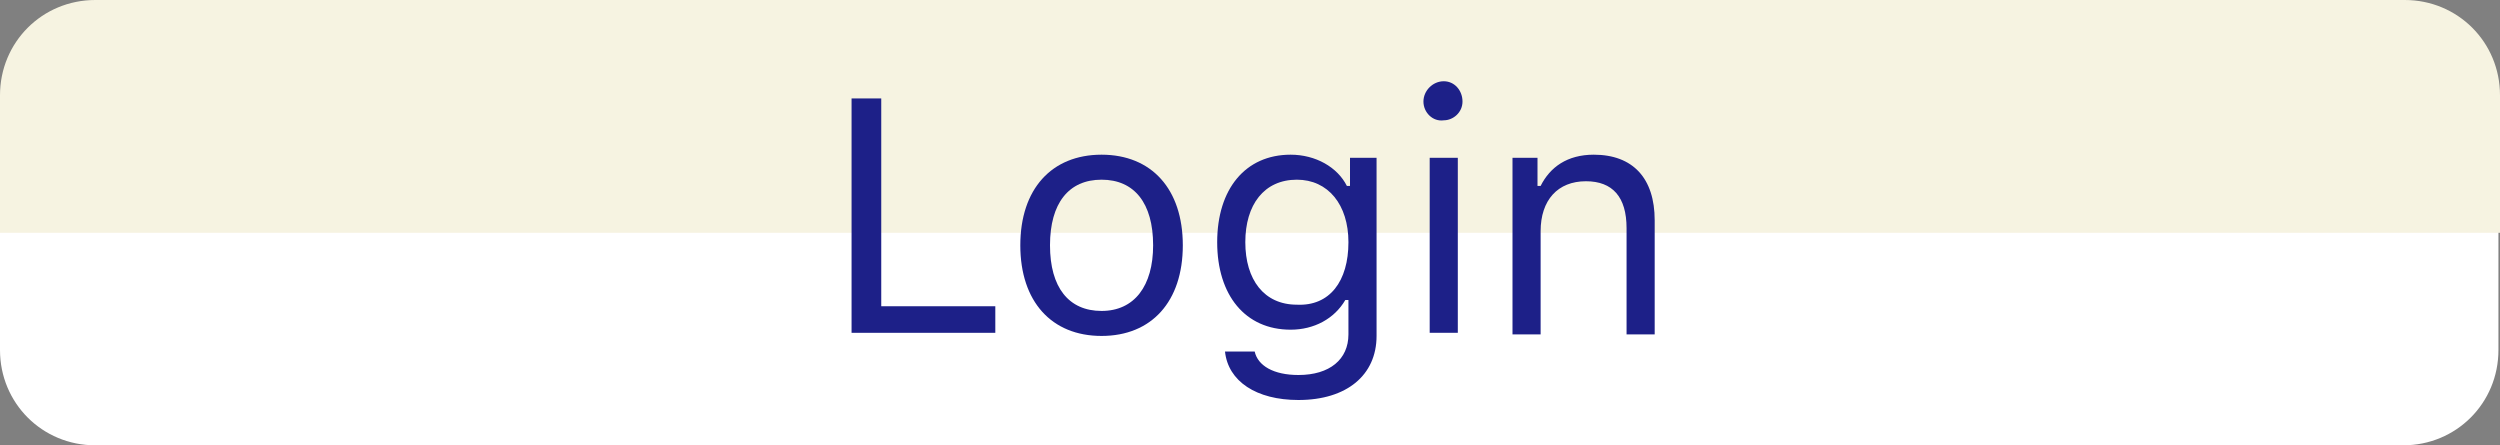
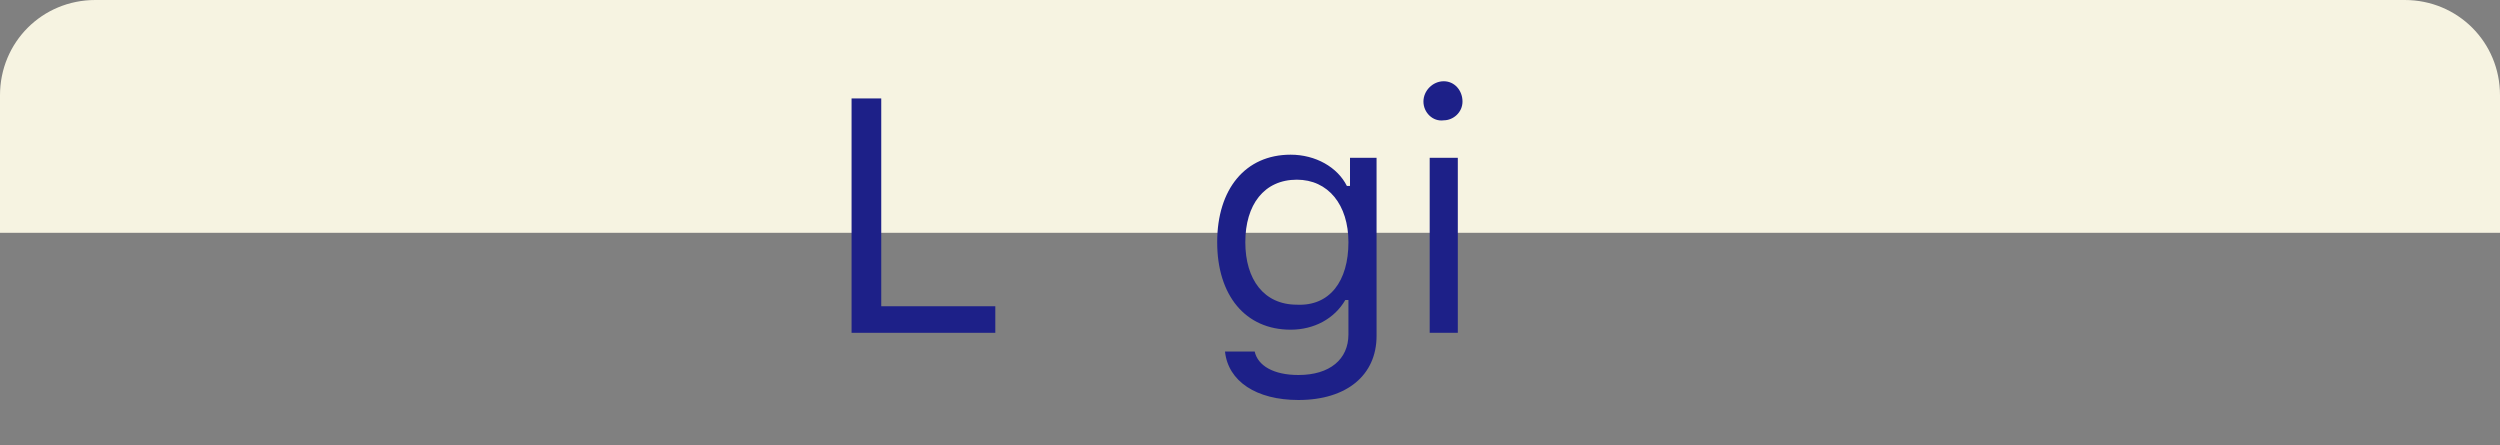
<svg xmlns="http://www.w3.org/2000/svg" version="1.1" id="レイヤー_1" x="0px" y="0px" width="160px" height="28.5px" viewBox="0 0 160 28.5" style="enable-background:new 0 0 160 28.5;" xml:space="preserve">
  <rect x="0" y="0" width="160" height="28.5" fill="#808080" stroke="none" />
  <style type="text/css">
	.st0{fill:#FFFFFF;}
	.st1{fill:#F6F3E1;}
	.st2{fill:#1D2088;}
</style>
  <g>
    <g>
-       <path class="st0" d="M0,22.4c0,3.4,2.7,6.1,6.1,6.1h147.7c3.4,0,6.1-2.7,6.1-6.1V14H0V22.4z" />
      <path class="st1" d="M153.9,0H6.1C2.7,0,0,2.7,0,6.1v8.8h160V6.1C160,2.7,157.3,0,153.9,0z" />
    </g>
    <g>
      <g>
        <path class="st2" d="M63.6,21.3h-9.1v-15h1.9v13.3h7.3V21.3z" />
-         <path class="st2" d="M65.3,15.7c0-3.6,2-5.8,5.2-5.8s5.2,2.2,5.2,5.8c0,3.6-2,5.8-5.2,5.8S65.3,19.3,65.3,15.7z M73.8,15.7     c0-2.7-1.2-4.2-3.3-4.2c-2.1,0-3.3,1.5-3.3,4.2c0,2.7,1.2,4.2,3.3,4.2C72.6,19.9,73.8,18.3,73.8,15.7z" />
        <path class="st2" d="M78.4,22.5h1.9c0.2,0.9,1.2,1.5,2.8,1.5c2,0,3.2-1,3.2-2.6v-2.2h-0.2c-0.7,1.2-2,1.9-3.5,1.9     c-2.9,0-4.7-2.2-4.7-5.6c0-3.4,1.8-5.6,4.7-5.6c1.6,0,3,0.8,3.6,2h0.2v-1.8h1.7v11.4c0,2.5-1.9,4.1-5,4.1     C80.4,25.6,78.6,24.4,78.4,22.5z M86.3,15.5c0-2.4-1.3-4-3.3-4c-2.1,0-3.3,1.6-3.3,4c0,2.4,1.2,4,3.3,4     C85.1,19.6,86.3,18,86.3,15.5z" />
        <path class="st2" d="M91.1,6.5c0-0.7,0.6-1.3,1.3-1.3c0.7,0,1.2,0.6,1.2,1.3c0,0.7-0.6,1.2-1.2,1.2C91.7,7.8,91.1,7.2,91.1,6.5z      M91.5,10.1h1.8v11.2h-1.8V10.1z" />
-         <path class="st2" d="M96.7,10.1h1.7v1.8h0.2c0.6-1.2,1.7-2,3.4-2c2.5,0,3.9,1.5,3.9,4.2v7.3h-1.8v-6.8c0-2-0.9-3-2.6-3     c-1.8,0-2.9,1.2-2.9,3.2v6.6h-1.8V10.1z" />
      </g>
    </g>
  </g>
</svg>